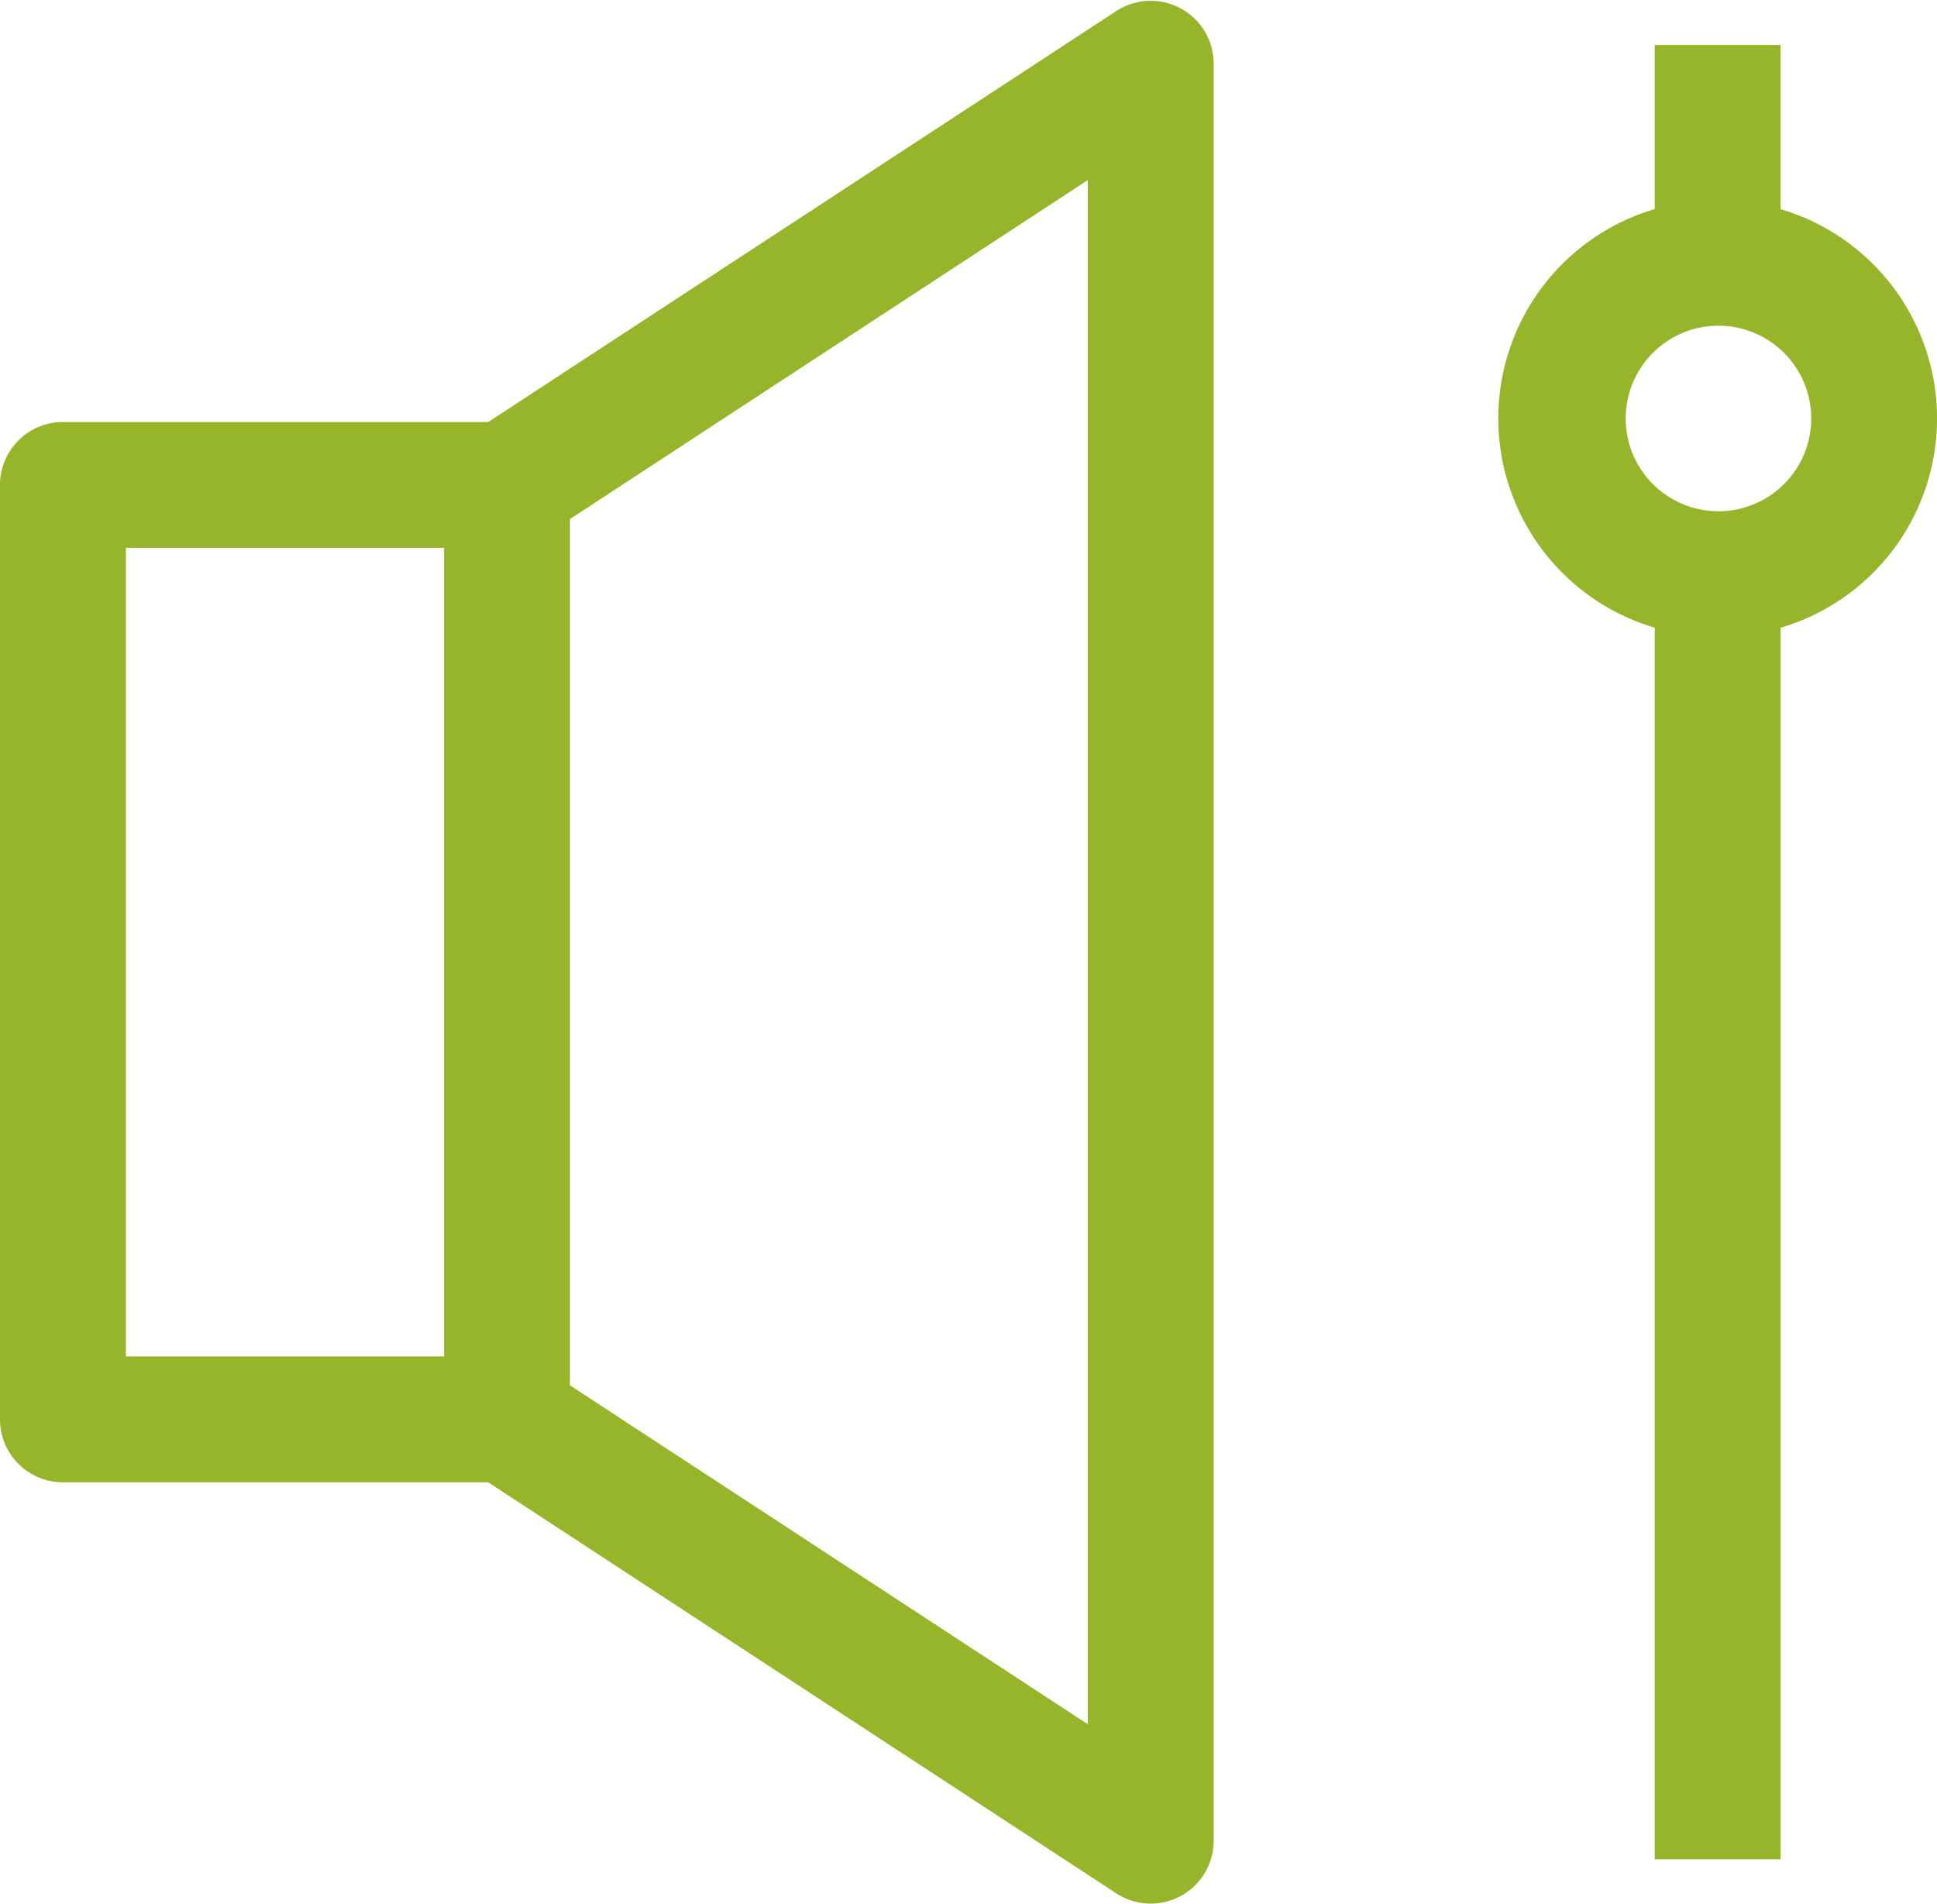
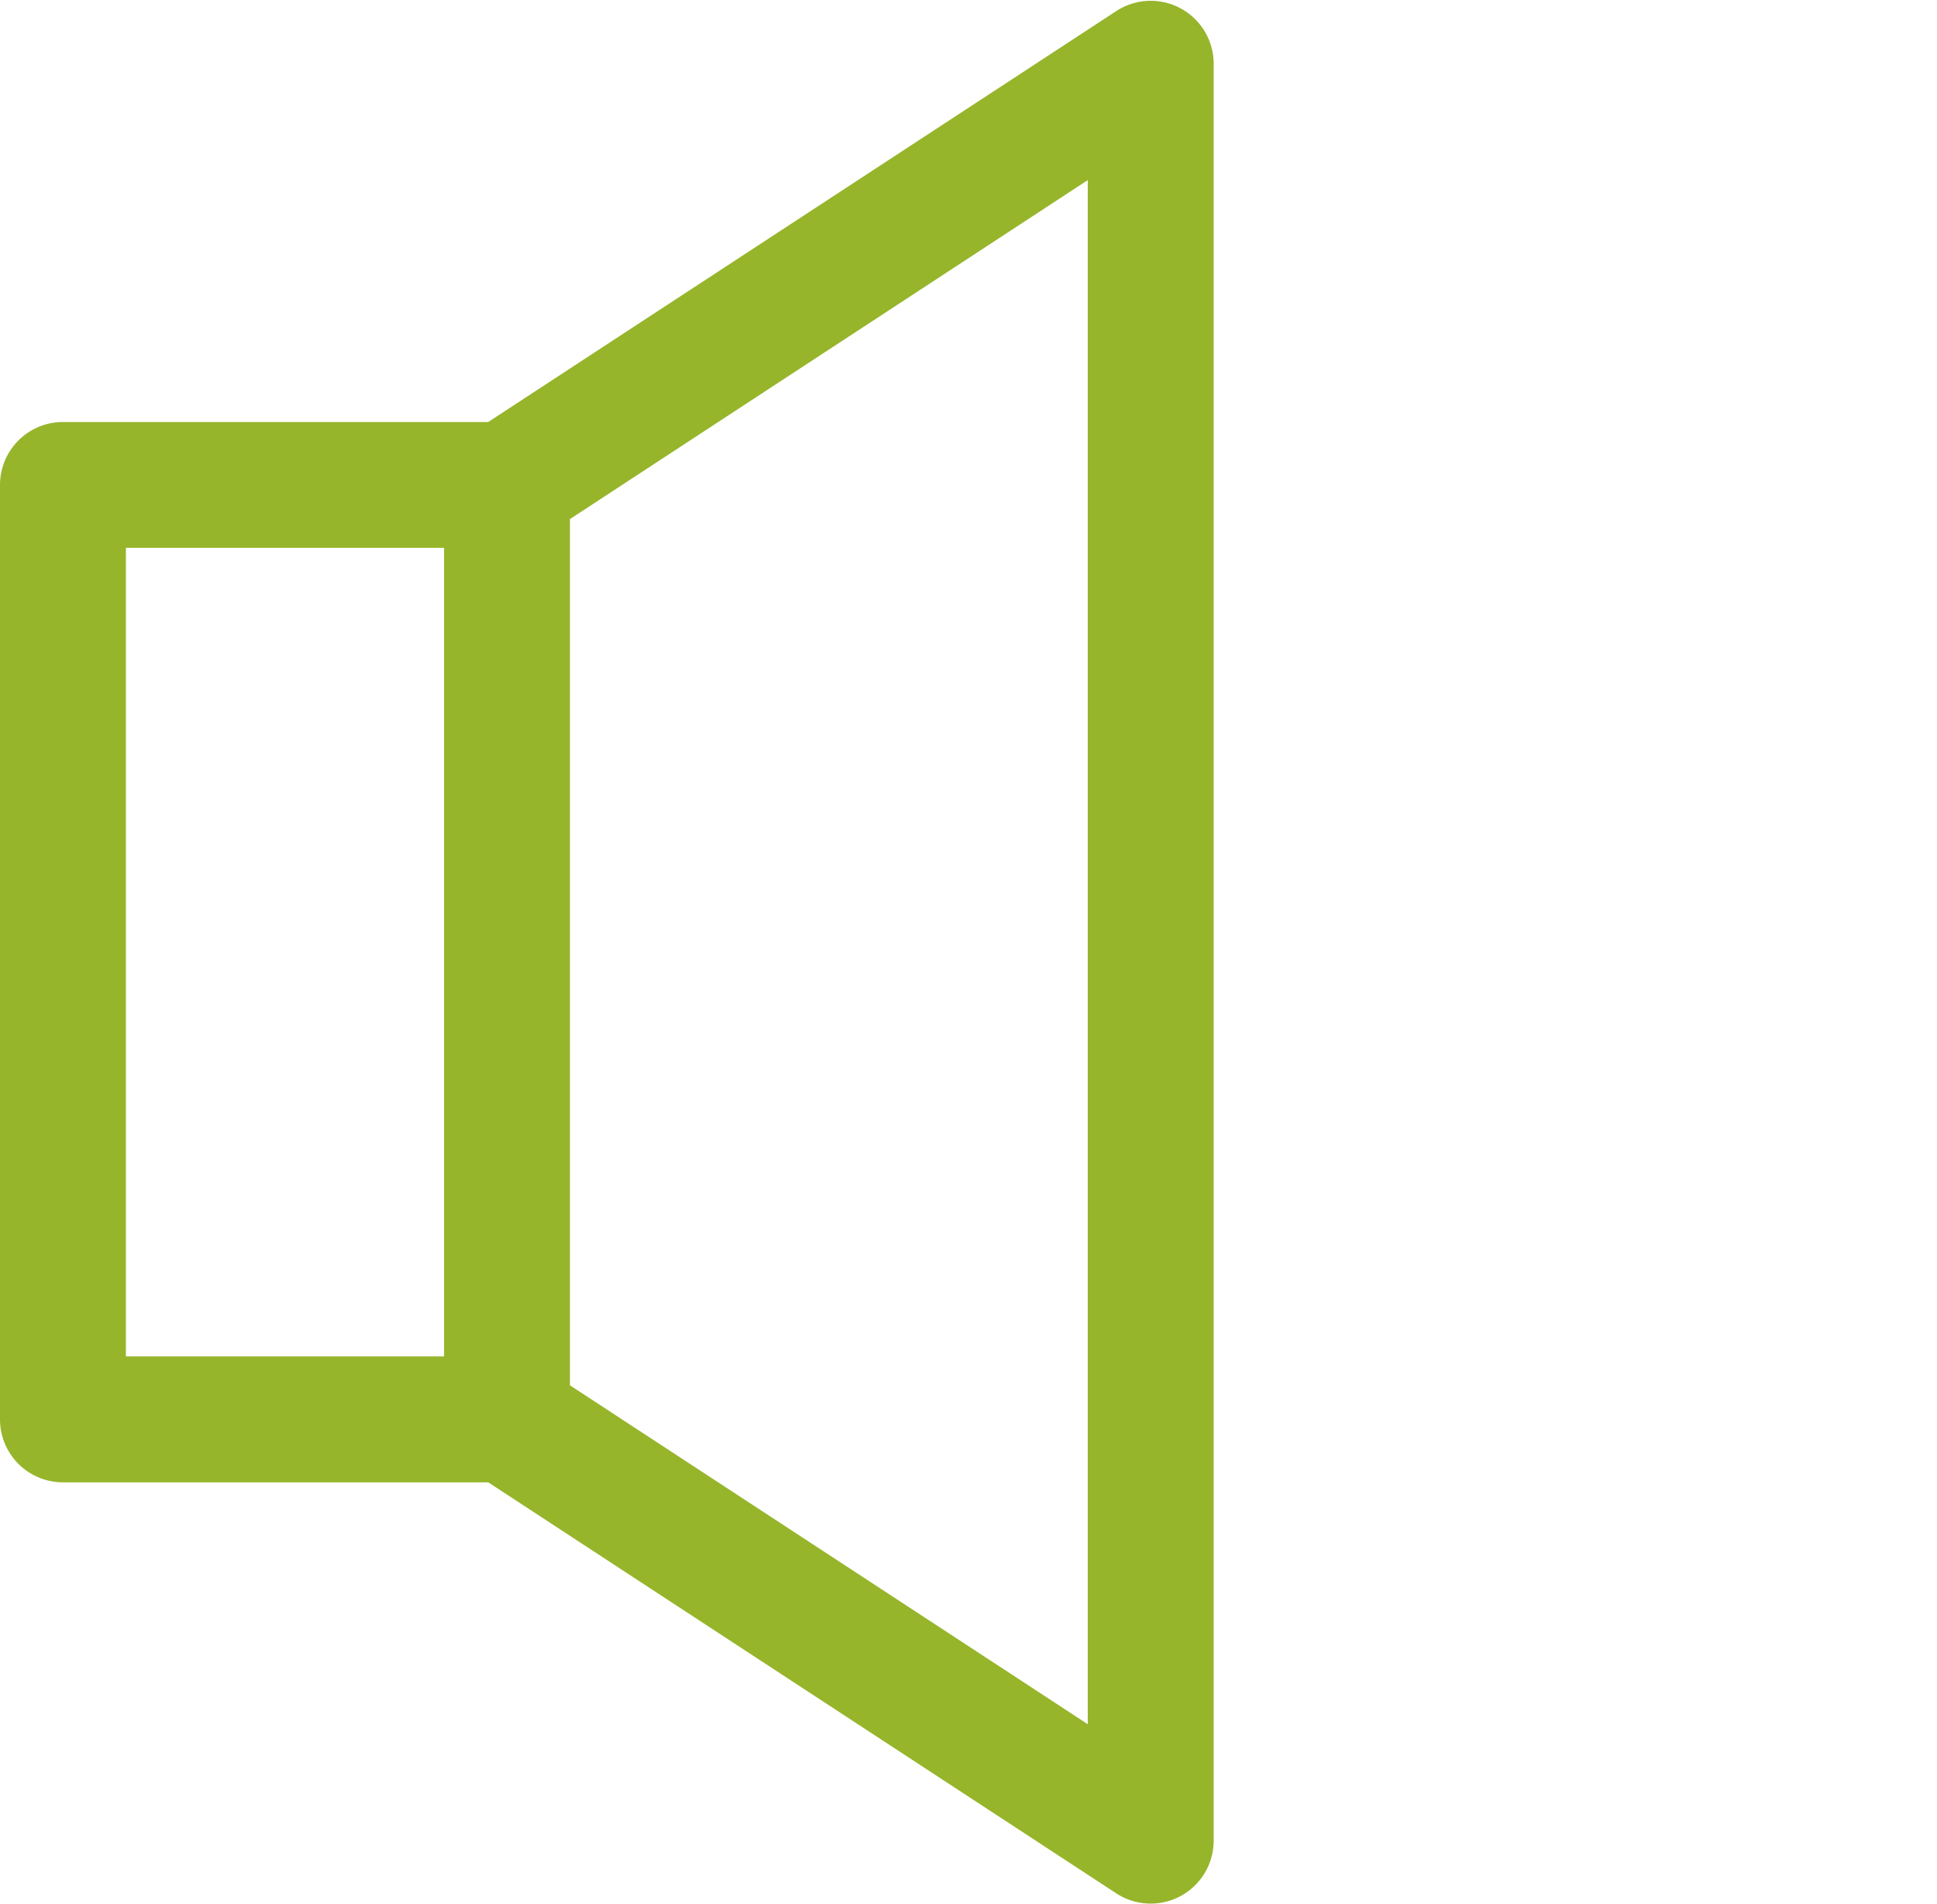
<svg xmlns="http://www.w3.org/2000/svg" width="82.844" height="81.433" viewBox="0 0 82.844 81.433">
  <g id="AC_-_Des_appels_peu_clairs" data-name="AC - Des appels peu clairs" transform="translate(-3.5 -3.973)">
    <path id="Path_5855" data-name="Path 5855" d="M6.192,66.86H24.53L51.515,84.518a2.193,2.193,0,0,0,3.393-1.835V6.7a2.193,2.193,0,0,0-3.393-1.835L24.53,22.519H6.192A2.192,2.192,0,0,0,4,24.712V64.668A2.192,2.192,0,0,0,6.193,66.86ZM27.376,25.9,50.523,10.75V78.629L27.376,63.482ZM8.384,26.9H22.992V62.475H8.384Z" fill="#96b52b" stroke="#96b52b" stroke-width="1" />
-     <path id="Path_5856" data-name="Path 5856" d="M58.919,12.7V5.8H54.535V12.7a8.831,8.831,0,0,0,0,17.135v52.55h4.385V29.838a8.831,8.831,0,0,0,0-17.135ZM56.728,25.738a4.467,4.467,0,1,1,4.5-4.467,4.467,4.467,0,0,1-4.5,4.467Z" transform="translate(20.236 0.597)" fill="#96b52b" stroke="#96b52b" stroke-width="1" />
  </g>
</svg>